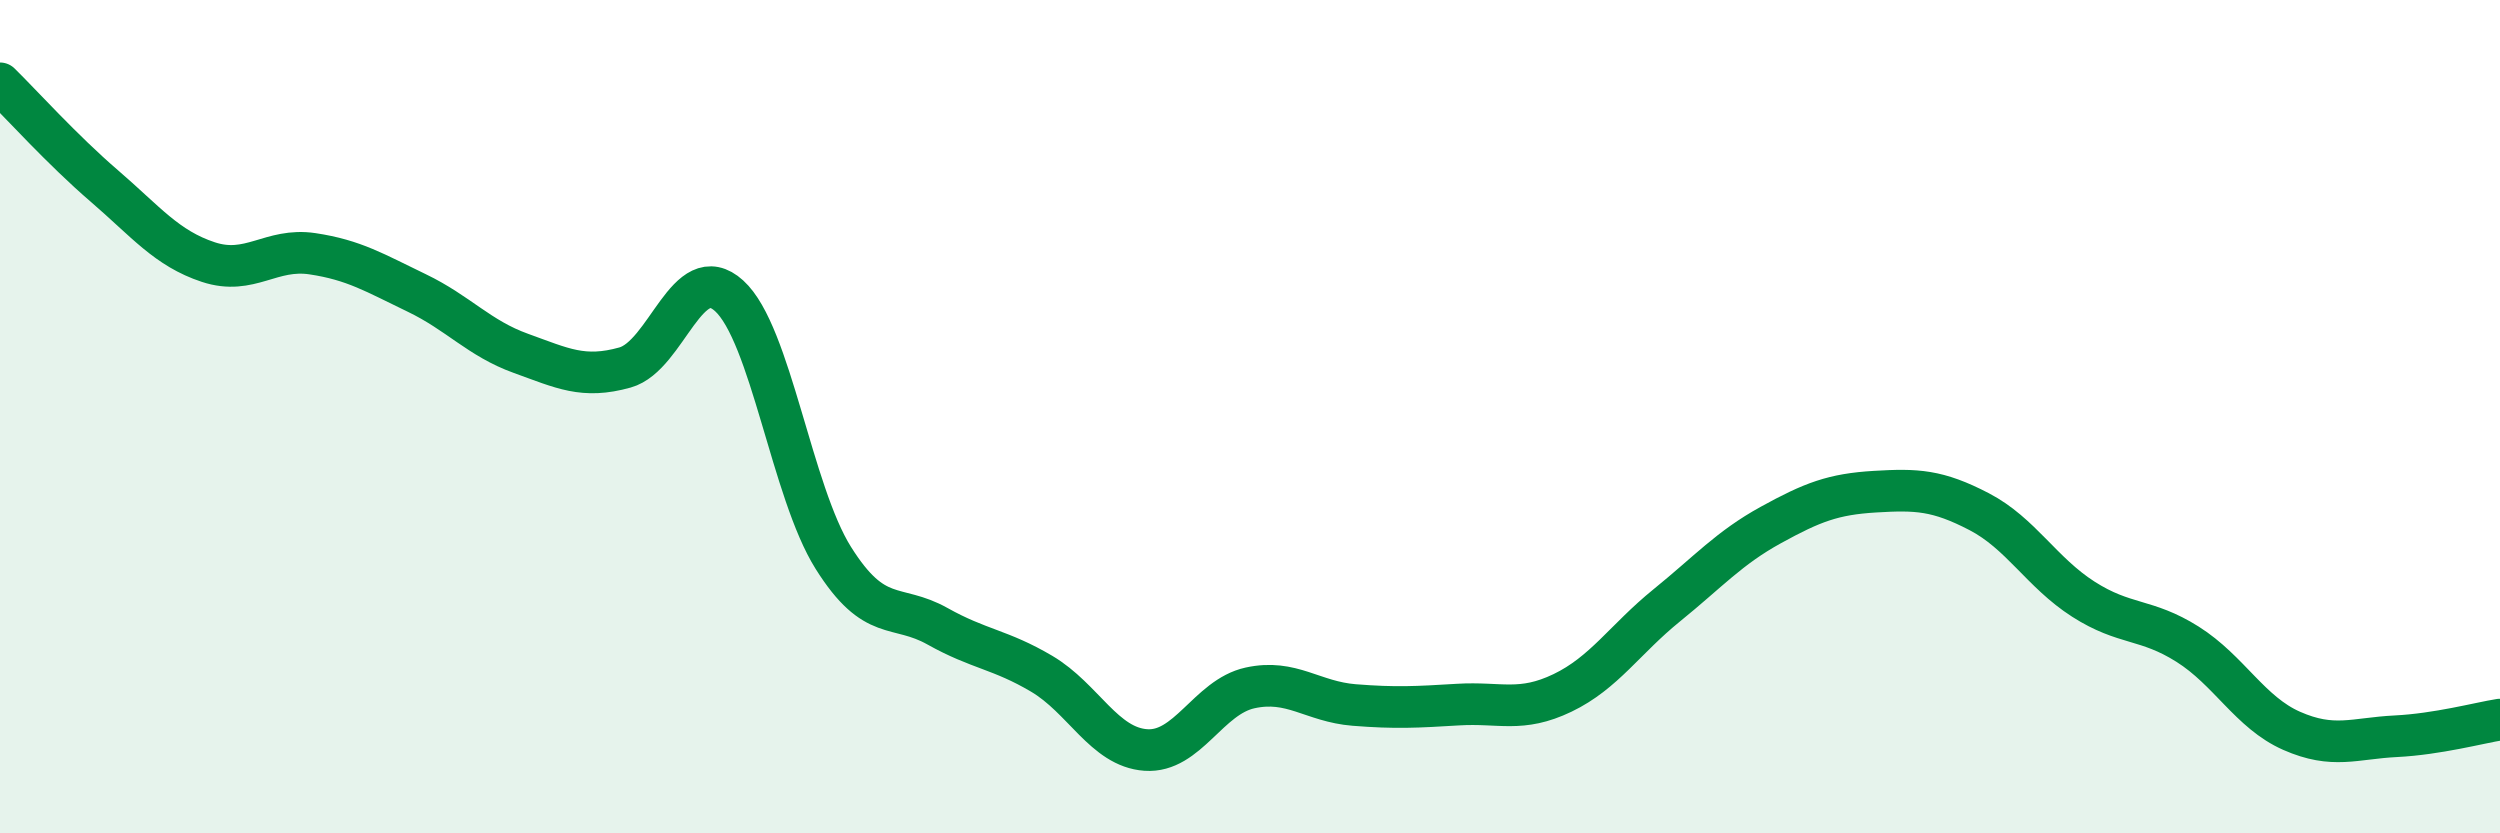
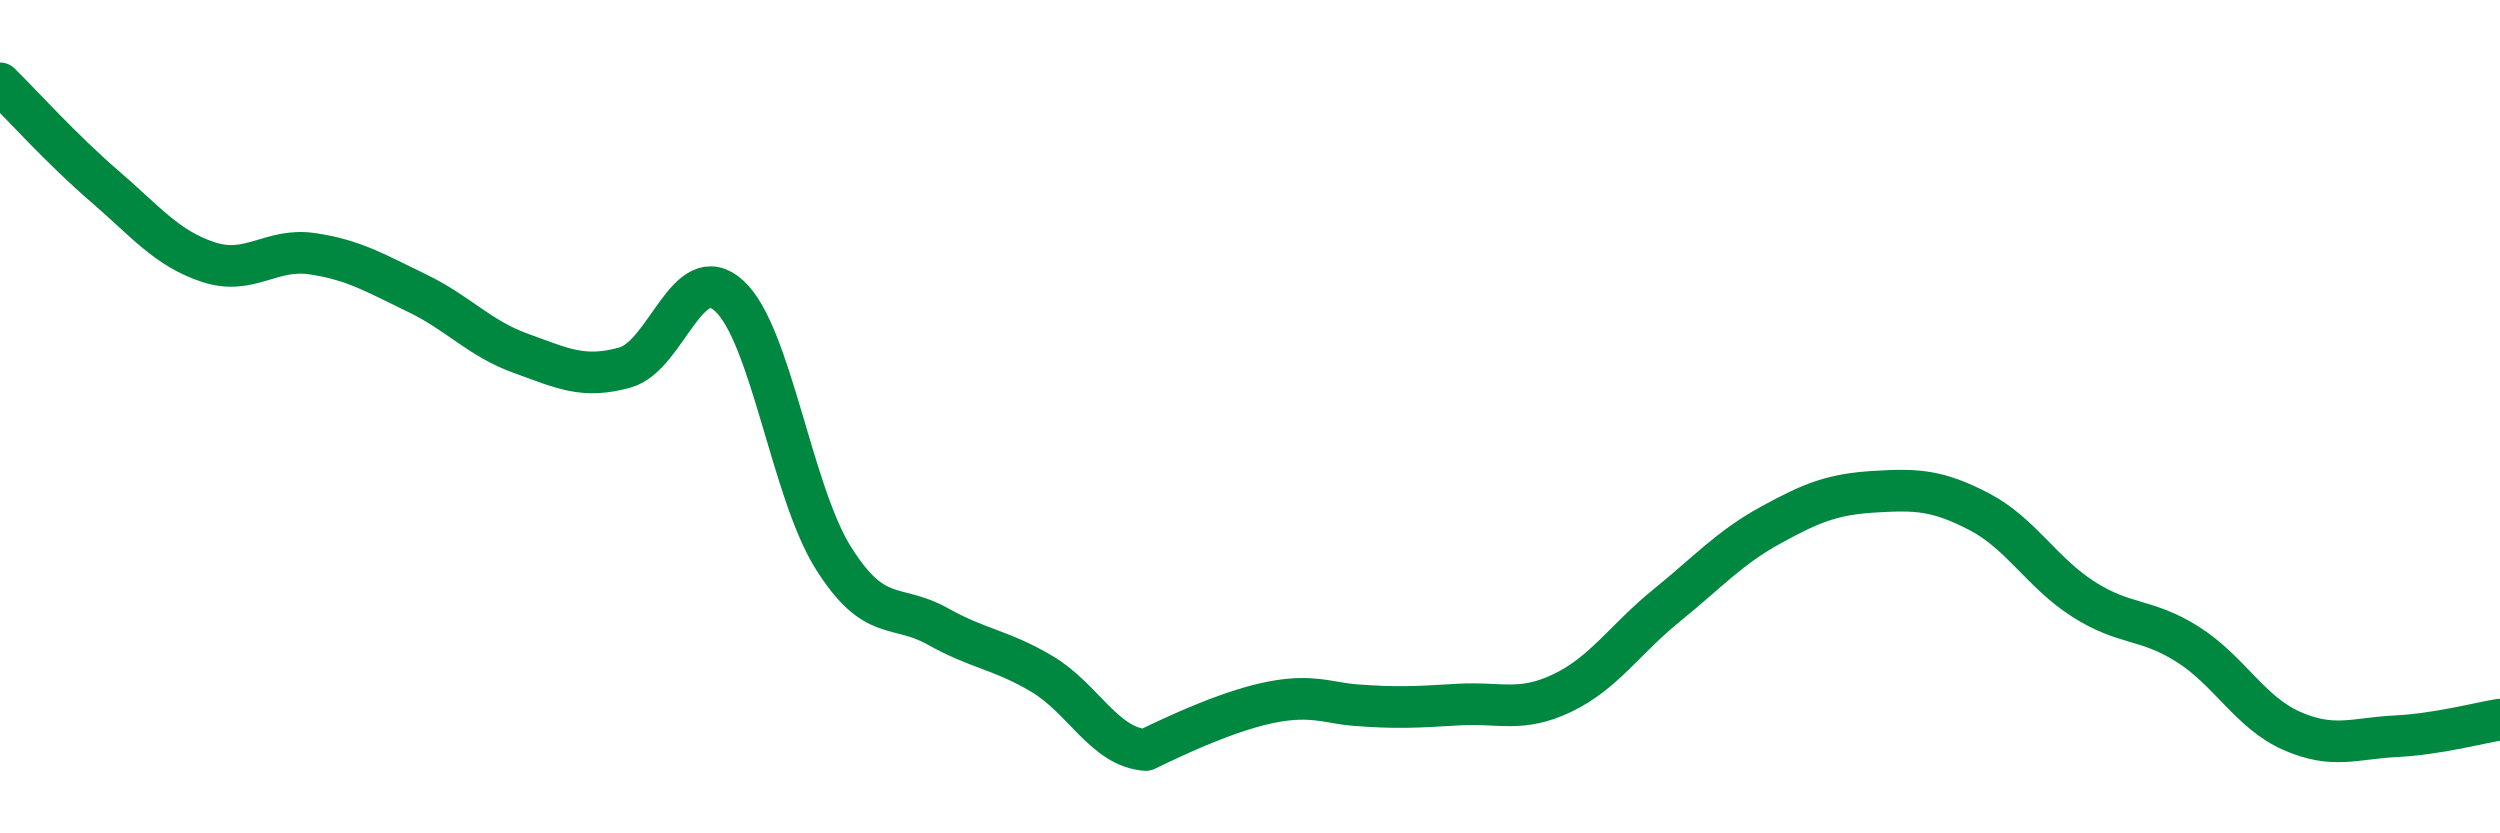
<svg xmlns="http://www.w3.org/2000/svg" width="60" height="20" viewBox="0 0 60 20">
-   <path d="M 0,2 C 0.5,2.49 1.5,3.6 2.5,4.46 C 3.5,5.32 4,5.96 5,6.29 C 6,6.62 6.5,5.94 7.5,6.09 C 8.5,6.24 9,6.55 10,7.03 C 11,7.51 11.5,8.12 12.5,8.48 C 13.5,8.84 14,9.1 15,8.82 C 16,8.54 16.5,6.19 17.5,7.1 C 18.5,8.01 19,11.8 20,13.39 C 21,14.98 21.5,14.47 22.5,15.03 C 23.5,15.59 24,15.58 25,16.17 C 26,16.76 26.5,17.93 27.5,18 C 28.5,18.07 29,16.73 30,16.51 C 31,16.29 31.5,16.84 32.5,16.92 C 33.5,17 34,16.97 35,16.91 C 36,16.85 36.5,17.11 37.5,16.63 C 38.5,16.15 39,15.34 40,14.53 C 41,13.72 41.5,13.15 42.5,12.6 C 43.5,12.05 44,11.86 45,11.8 C 46,11.74 46.5,11.76 47.5,12.28 C 48.5,12.8 49,13.74 50,14.38 C 51,15.02 51.5,14.83 52.5,15.46 C 53.5,16.09 54,17.1 55,17.54 C 56,17.98 56.5,17.72 57.5,17.67 C 58.5,17.62 59.5,17.35 60,17.27L60 20L0 20Z" fill="#008740" opacity="0.1" stroke-linecap="round" stroke-linejoin="round" />
-   <path d="M 0,2 C 0.5,2.49 1.5,3.6 2.5,4.46 C 3.5,5.32 4,5.96 5,6.29 C 6,6.62 6.5,5.94 7.5,6.09 C 8.5,6.24 9,6.55 10,7.03 C 11,7.51 11.5,8.12 12.5,8.48 C 13.5,8.84 14,9.1 15,8.82 C 16,8.54 16.5,6.19 17.5,7.1 C 18.5,8.01 19,11.8 20,13.39 C 21,14.98 21.5,14.47 22.5,15.03 C 23.5,15.59 24,15.58 25,16.17 C 26,16.76 26.5,17.93 27.5,18 C 28.5,18.07 29,16.73 30,16.51 C 31,16.29 31.5,16.84 32.5,16.92 C 33.5,17 34,16.97 35,16.91 C 36,16.85 36.5,17.11 37.5,16.63 C 38.5,16.15 39,15.34 40,14.53 C 41,13.72 41.5,13.15 42.5,12.6 C 43.5,12.05 44,11.86 45,11.8 C 46,11.74 46.5,11.76 47.5,12.28 C 48.5,12.8 49,13.74 50,14.38 C 51,15.02 51.5,14.83 52.5,15.46 C 53.5,16.09 54,17.1 55,17.54 C 56,17.98 56.5,17.72 57.5,17.67 C 58.5,17.62 59.5,17.35 60,17.27" stroke="#008740" stroke-width="1" fill="none" stroke-linecap="round" stroke-linejoin="round" />
+   <path d="M 0,2 C 0.5,2.49 1.5,3.6 2.5,4.46 C 3.5,5.32 4,5.96 5,6.29 C 6,6.62 6.5,5.94 7.5,6.09 C 8.5,6.24 9,6.55 10,7.03 C 11,7.51 11.5,8.12 12.5,8.48 C 13.5,8.84 14,9.1 15,8.82 C 16,8.54 16.5,6.19 17.5,7.1 C 18.5,8.01 19,11.8 20,13.39 C 21,14.98 21.5,14.47 22.5,15.03 C 23.5,15.59 24,15.58 25,16.17 C 26,16.76 26.5,17.93 27.5,18 C 31,16.29 31.5,16.84 32.5,16.92 C 33.5,17 34,16.97 35,16.91 C 36,16.85 36.5,17.11 37.5,16.63 C 38.5,16.15 39,15.34 40,14.53 C 41,13.72 41.5,13.15 42.5,12.6 C 43.5,12.05 44,11.86 45,11.8 C 46,11.74 46.5,11.76 47.5,12.28 C 48.5,12.8 49,13.74 50,14.38 C 51,15.02 51.5,14.83 52.5,15.46 C 53.5,16.09 54,17.1 55,17.54 C 56,17.98 56.5,17.72 57.5,17.67 C 58.5,17.62 59.5,17.35 60,17.27" stroke="#008740" stroke-width="1" fill="none" stroke-linecap="round" stroke-linejoin="round" />
</svg>